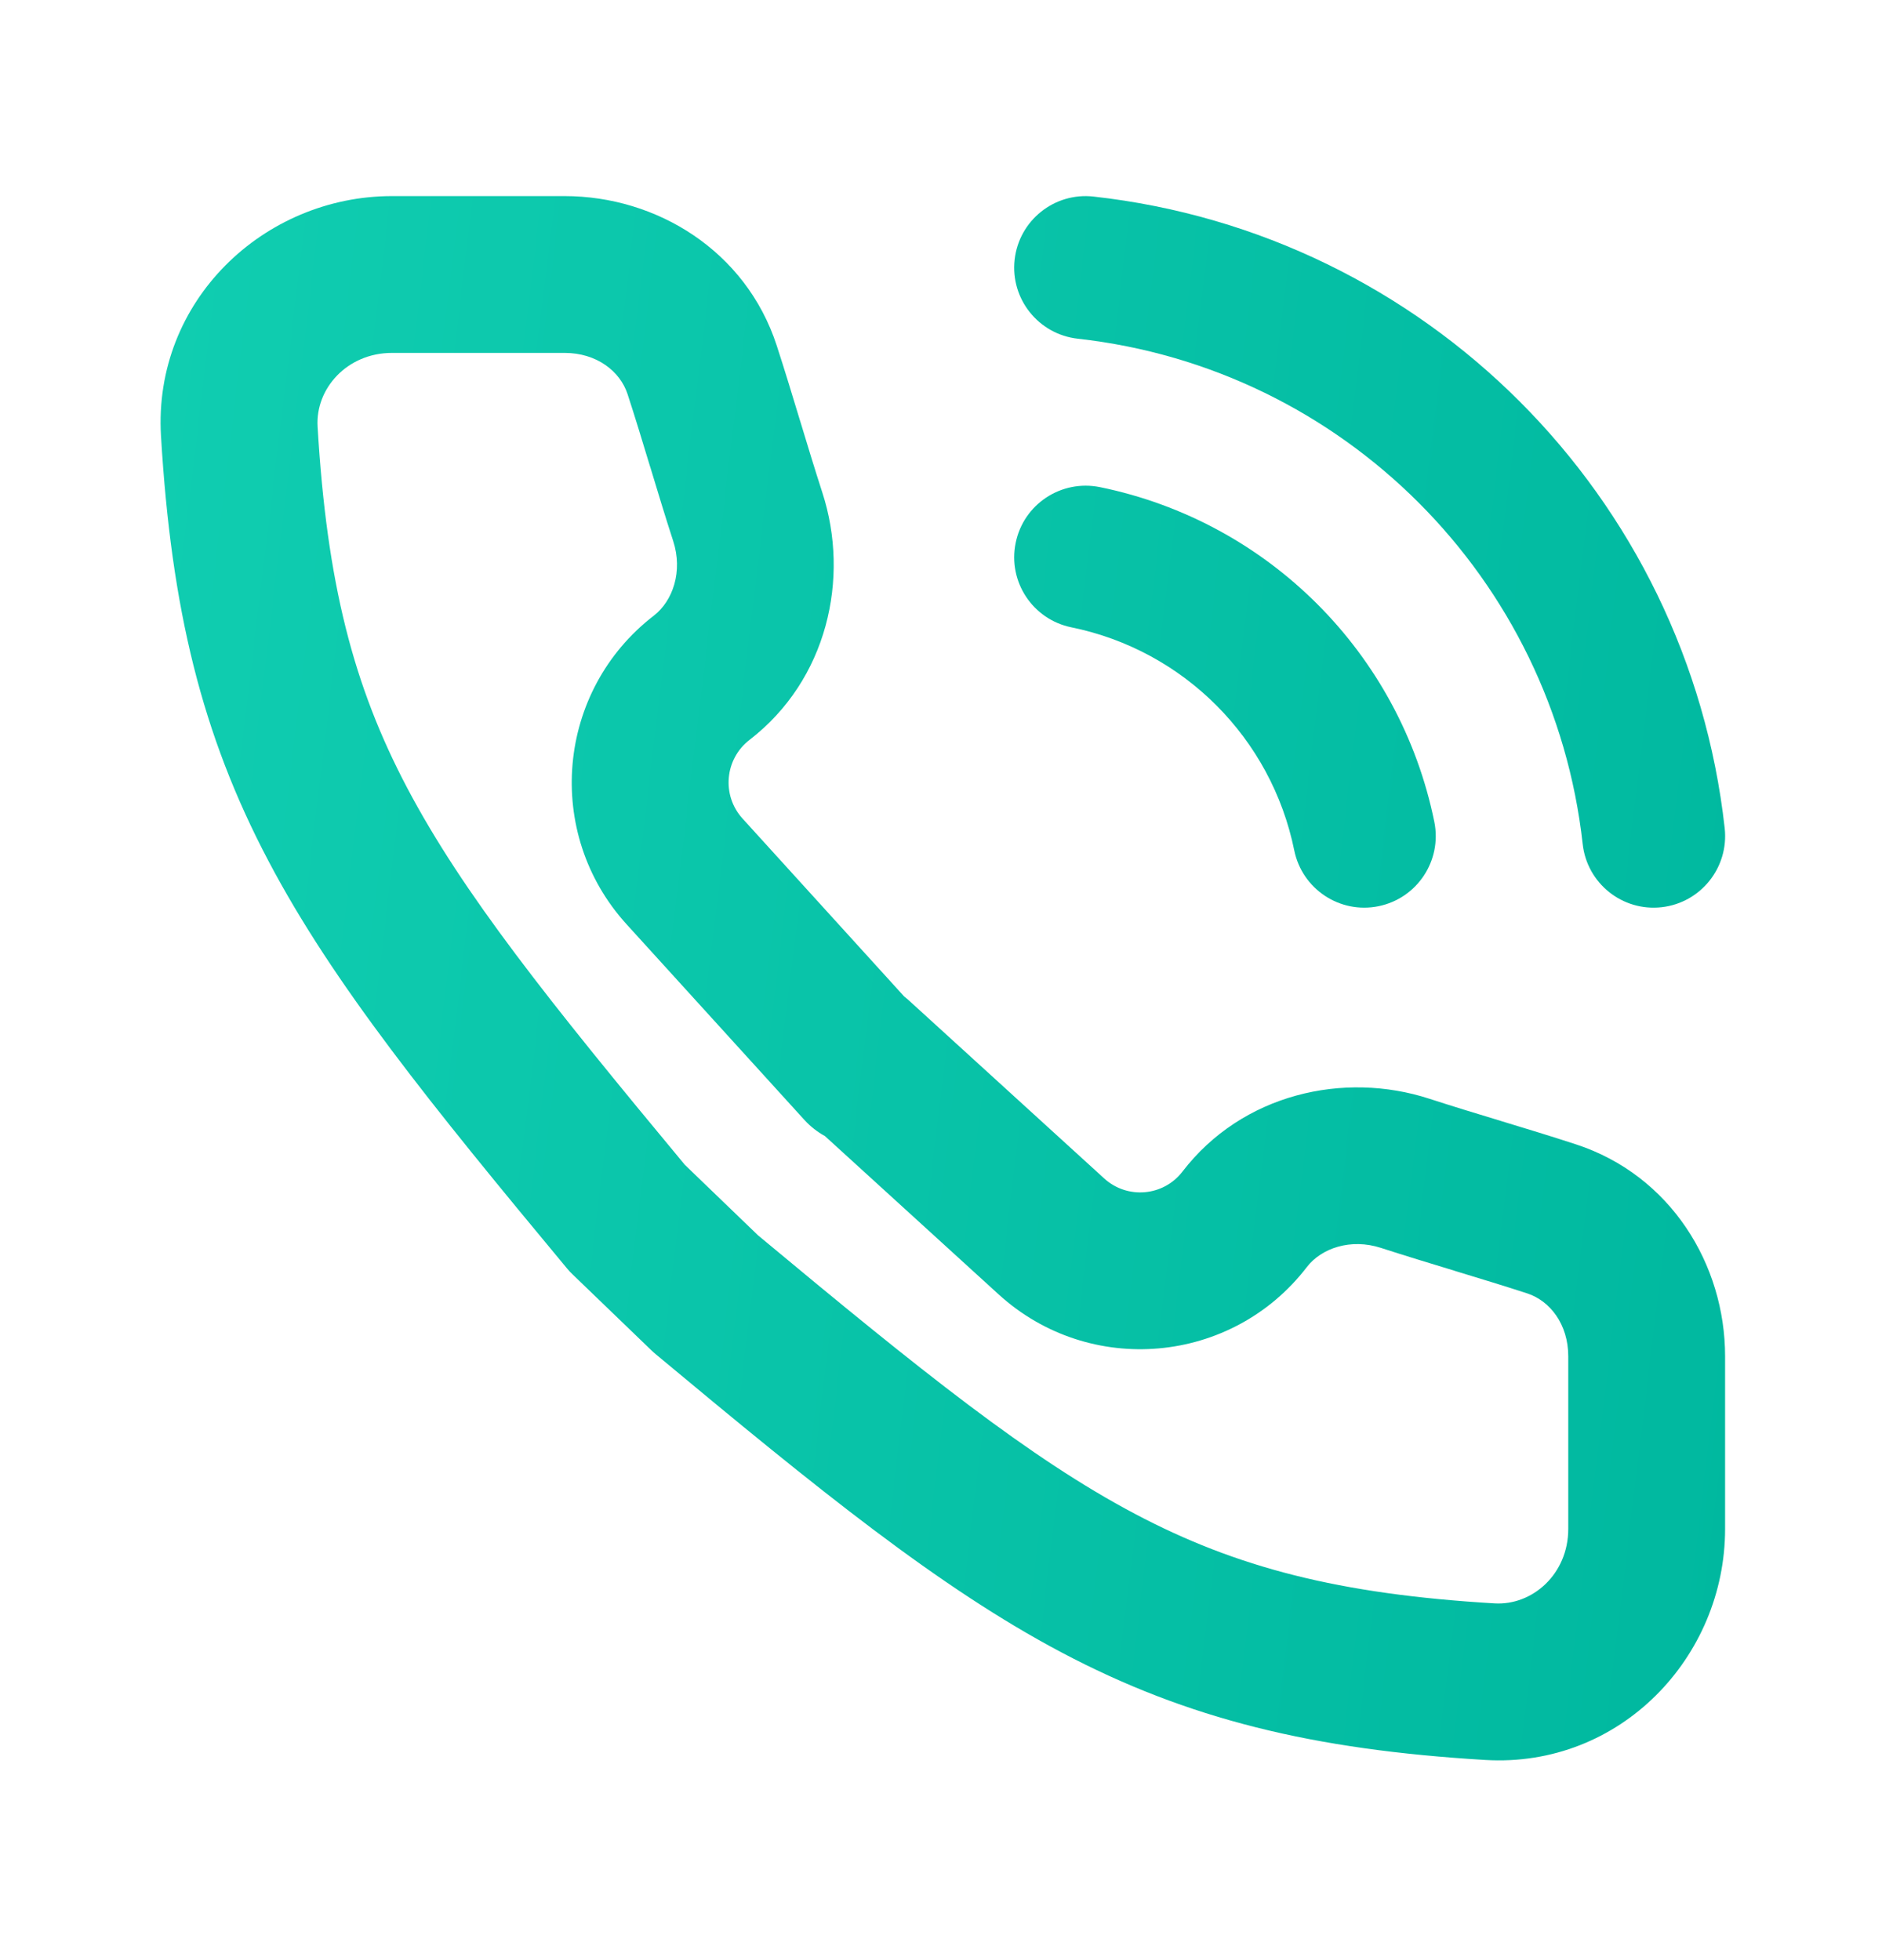
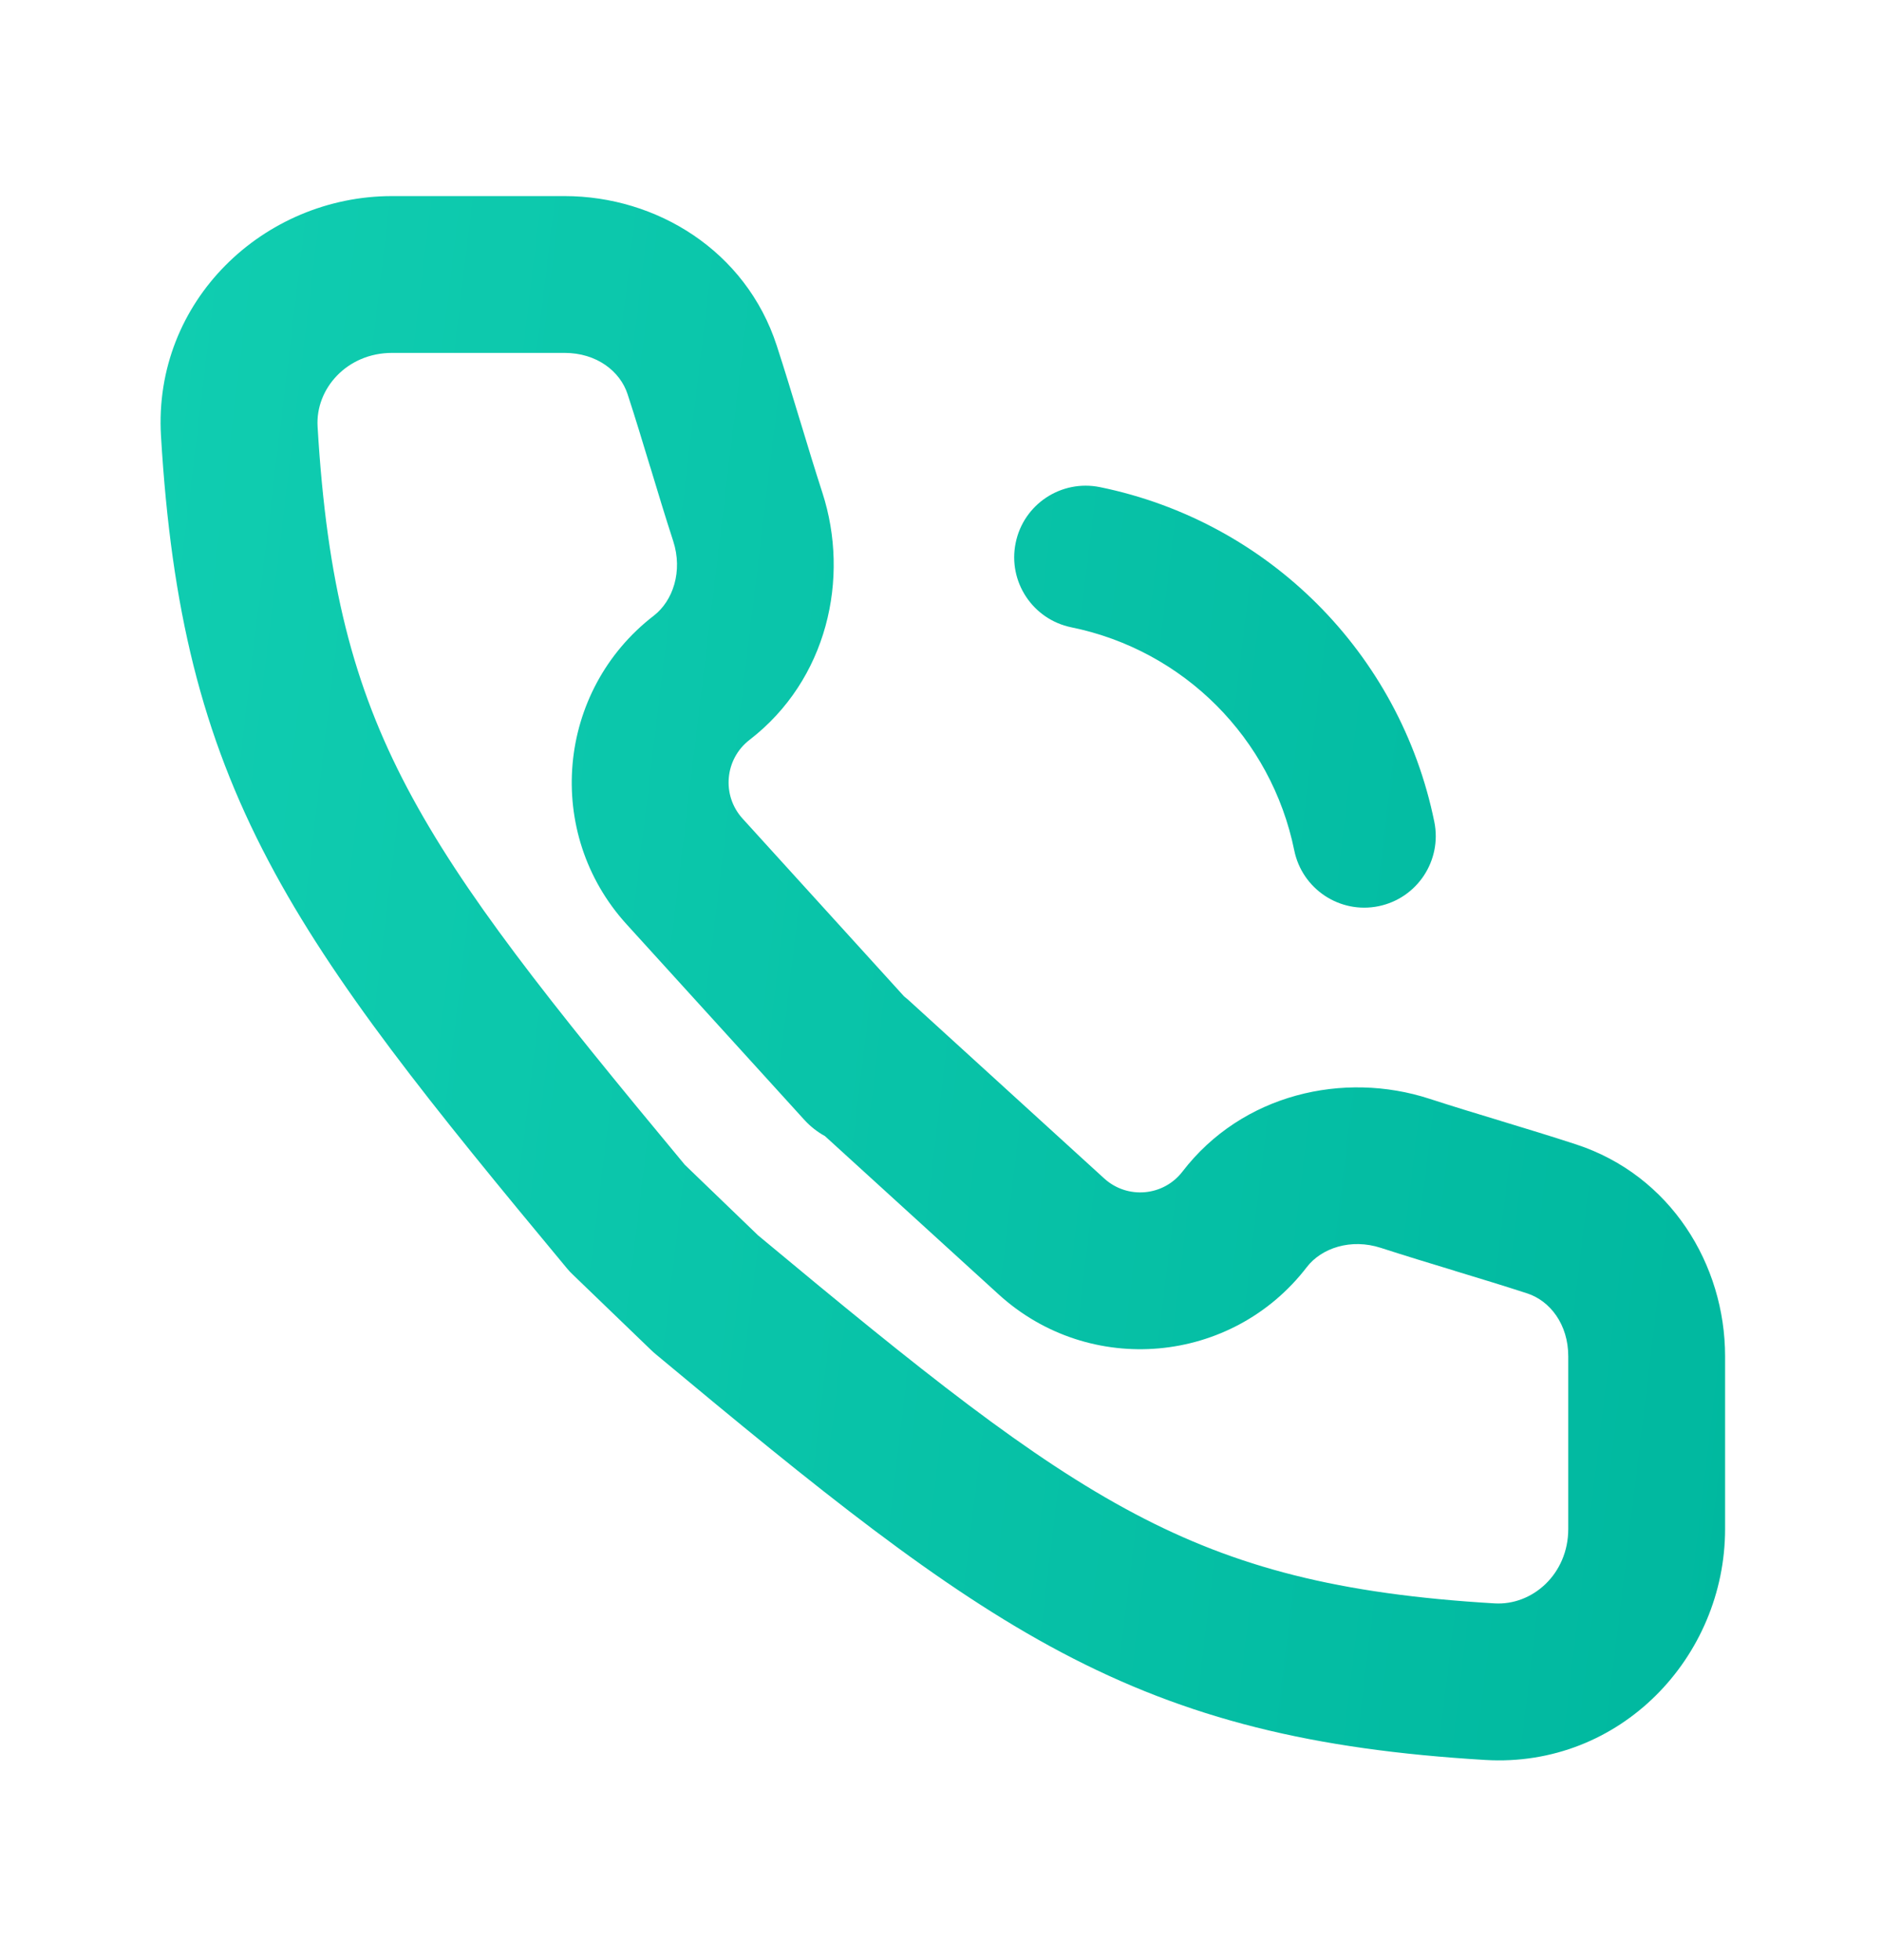
<svg xmlns="http://www.w3.org/2000/svg" width="24" height="25" viewBox="0 0 24 25" fill="none">
-   <path d="M13.744 4.32C17.131 4.697 19.806 7.374 20.183 10.765C20.238 11.266 20.689 11.627 21.189 11.571C21.689 11.515 22.049 11.064 21.994 10.563C21.523 6.324 18.18 2.978 13.945 2.507C13.445 2.451 12.995 2.812 12.939 3.312C12.883 3.813 13.244 4.264 13.744 4.32Z" fill="url(#paint0_linear_8276_17765)" />
  <path d="M16.505 10.847C16.213 9.413 15.094 8.293 13.662 8.001C13.169 7.9 12.851 7.418 12.952 6.925C13.052 6.431 13.533 6.113 14.027 6.213C16.174 6.652 17.853 8.332 18.291 10.482C18.391 10.976 18.073 11.457 17.58 11.558C17.087 11.659 16.606 11.34 16.505 10.847Z" fill="url(#paint1_linear_8276_17765)" />
  <path fill-rule="evenodd" clip-rule="evenodd" d="M8.367 17.276C8.355 17.266 8.343 17.256 8.332 17.246C8.32 17.235 8.309 17.225 8.298 17.214L7.306 16.258C7.279 16.233 7.254 16.206 7.23 16.177C5.498 14.092 4.25 12.551 3.424 10.982C2.572 9.367 2.184 7.762 2.053 5.56C1.951 3.839 3.364 2.501 4.999 2.501H7.2C8.371 2.501 9.511 3.197 9.905 4.407C10.009 4.726 10.107 5.051 10.202 5.364L10.205 5.373C10.3 5.687 10.392 5.989 10.487 6.283C10.842 7.377 10.549 8.673 9.559 9.436C9.241 9.681 9.2 10.145 9.47 10.441L11.53 12.709C11.551 12.726 11.572 12.743 11.593 12.762L14.082 15.031C14.377 15.299 14.837 15.258 15.079 14.943C15.84 13.952 17.136 13.658 18.229 14.014C18.522 14.109 18.822 14.201 19.134 14.295L19.143 14.298C19.455 14.393 19.778 14.491 20.096 14.595C21.305 14.99 21.999 16.129 21.999 17.298V19.501C21.999 21.136 20.661 22.55 18.94 22.447C16.746 22.316 15.146 21.927 13.536 21.075C11.975 20.249 10.441 19.004 8.367 17.276ZM4.999 4.501C4.426 4.501 4.021 4.957 4.05 5.441C4.168 7.437 4.506 8.747 5.193 10.05C5.9 11.39 6.992 12.76 8.733 14.856L9.667 15.756C11.765 17.503 13.133 18.599 14.471 19.307C15.768 19.993 17.073 20.332 19.059 20.45C19.543 20.479 19.999 20.075 19.999 19.501V17.298C19.999 16.89 19.766 16.591 19.475 16.496C19.18 16.4 18.877 16.308 18.562 16.212L18.544 16.206C18.238 16.113 17.922 16.017 17.61 15.916C17.226 15.791 16.851 15.919 16.665 16.161C15.71 17.405 13.895 17.566 12.735 16.509L10.52 14.49C10.425 14.438 10.336 14.369 10.259 14.285L7.989 11.787C6.934 10.625 7.095 8.81 8.338 7.852C8.581 7.664 8.71 7.287 8.585 6.901C8.483 6.588 8.387 6.269 8.294 5.962L8.288 5.944C8.192 5.628 8.1 5.323 8.003 5.027C7.908 4.735 7.609 4.501 7.2 4.501H4.999Z" fill="url(#paint2_linear_8276_17765)" />
  <defs>
    <linearGradient id="paint0_linear_8276_17765" x1="-4.241" y1="-3.734" x2="24.738" y2="-0.235" gradientUnits="userSpaceOnUse">
      <stop stop-color="#15D4B6" />
      <stop offset="1" stop-color="#00B89F" />
    </linearGradient>
    <linearGradient id="paint1_linear_8276_17765" x1="-4.241" y1="-3.734" x2="24.738" y2="-0.235" gradientUnits="userSpaceOnUse">
      <stop stop-color="#15D4B6" />
      <stop offset="1" stop-color="#00B89F" />
    </linearGradient>
    <linearGradient id="paint2_linear_8276_17765" x1="-4.241" y1="-3.734" x2="24.738" y2="-0.235" gradientUnits="userSpaceOnUse">
      <stop stop-color="#15D4B6" />
      <stop offset="1" stop-color="#00B89F" />
    </linearGradient>
  </defs>
</svg>